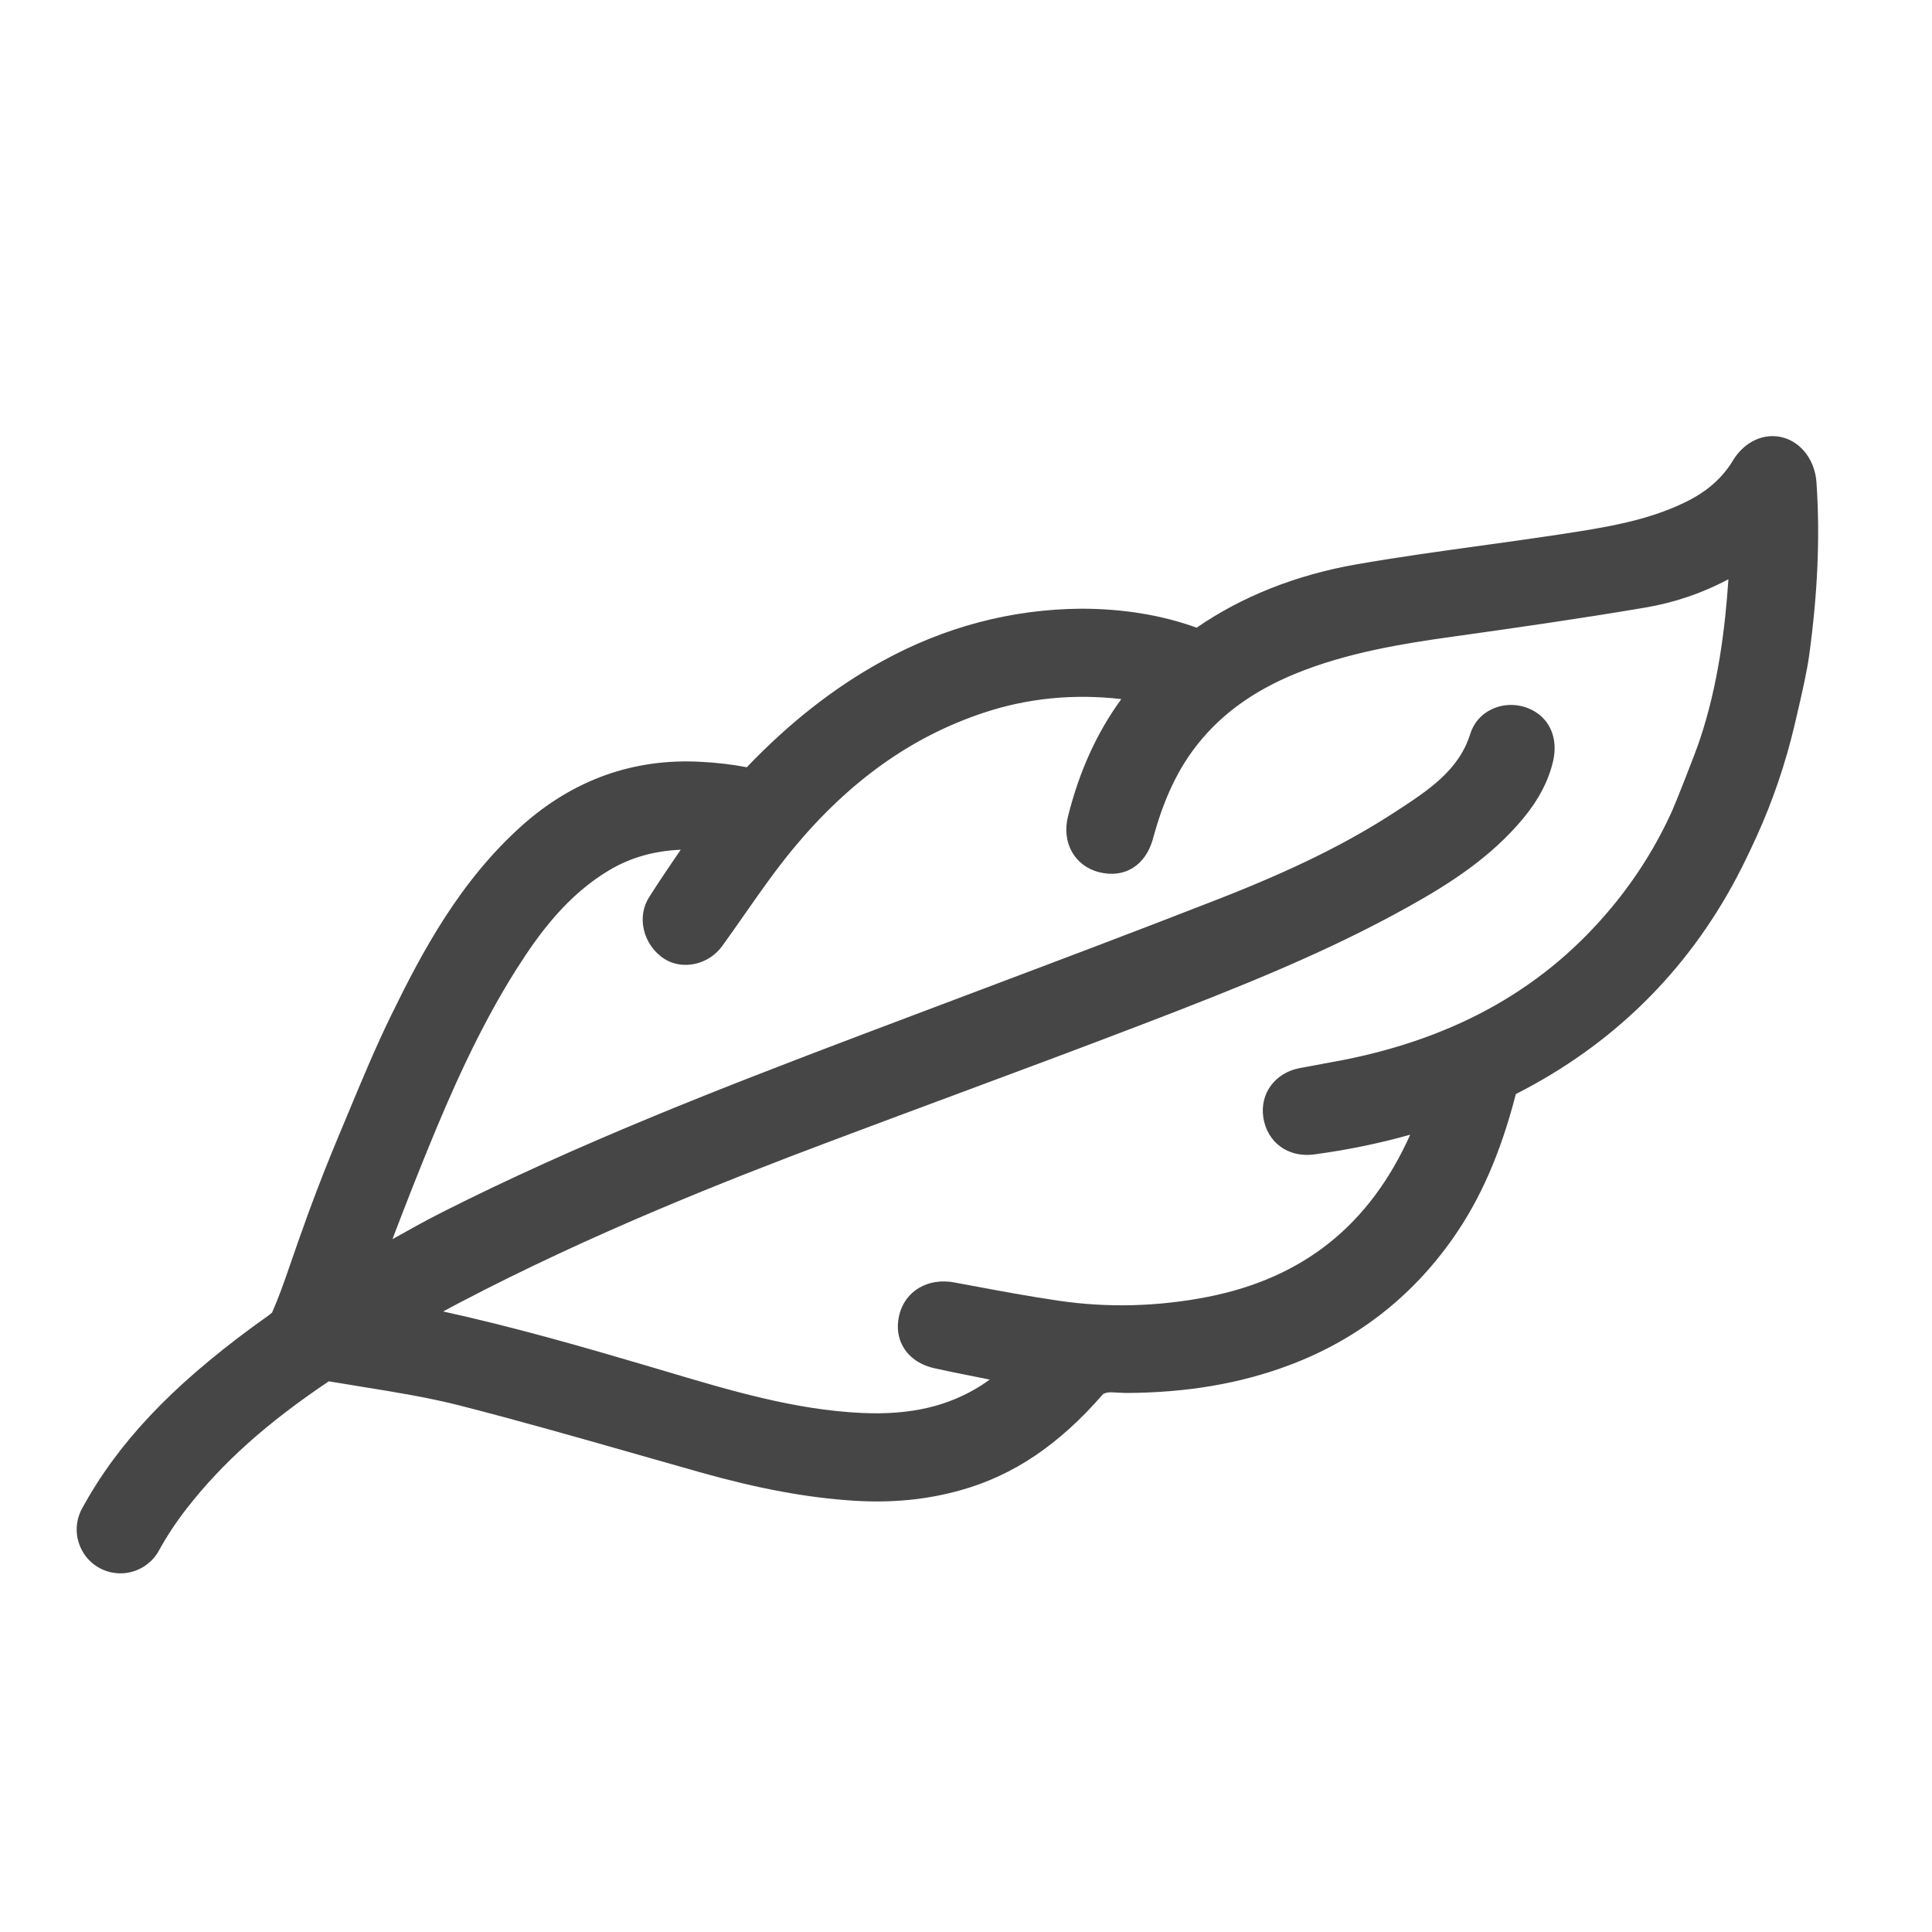
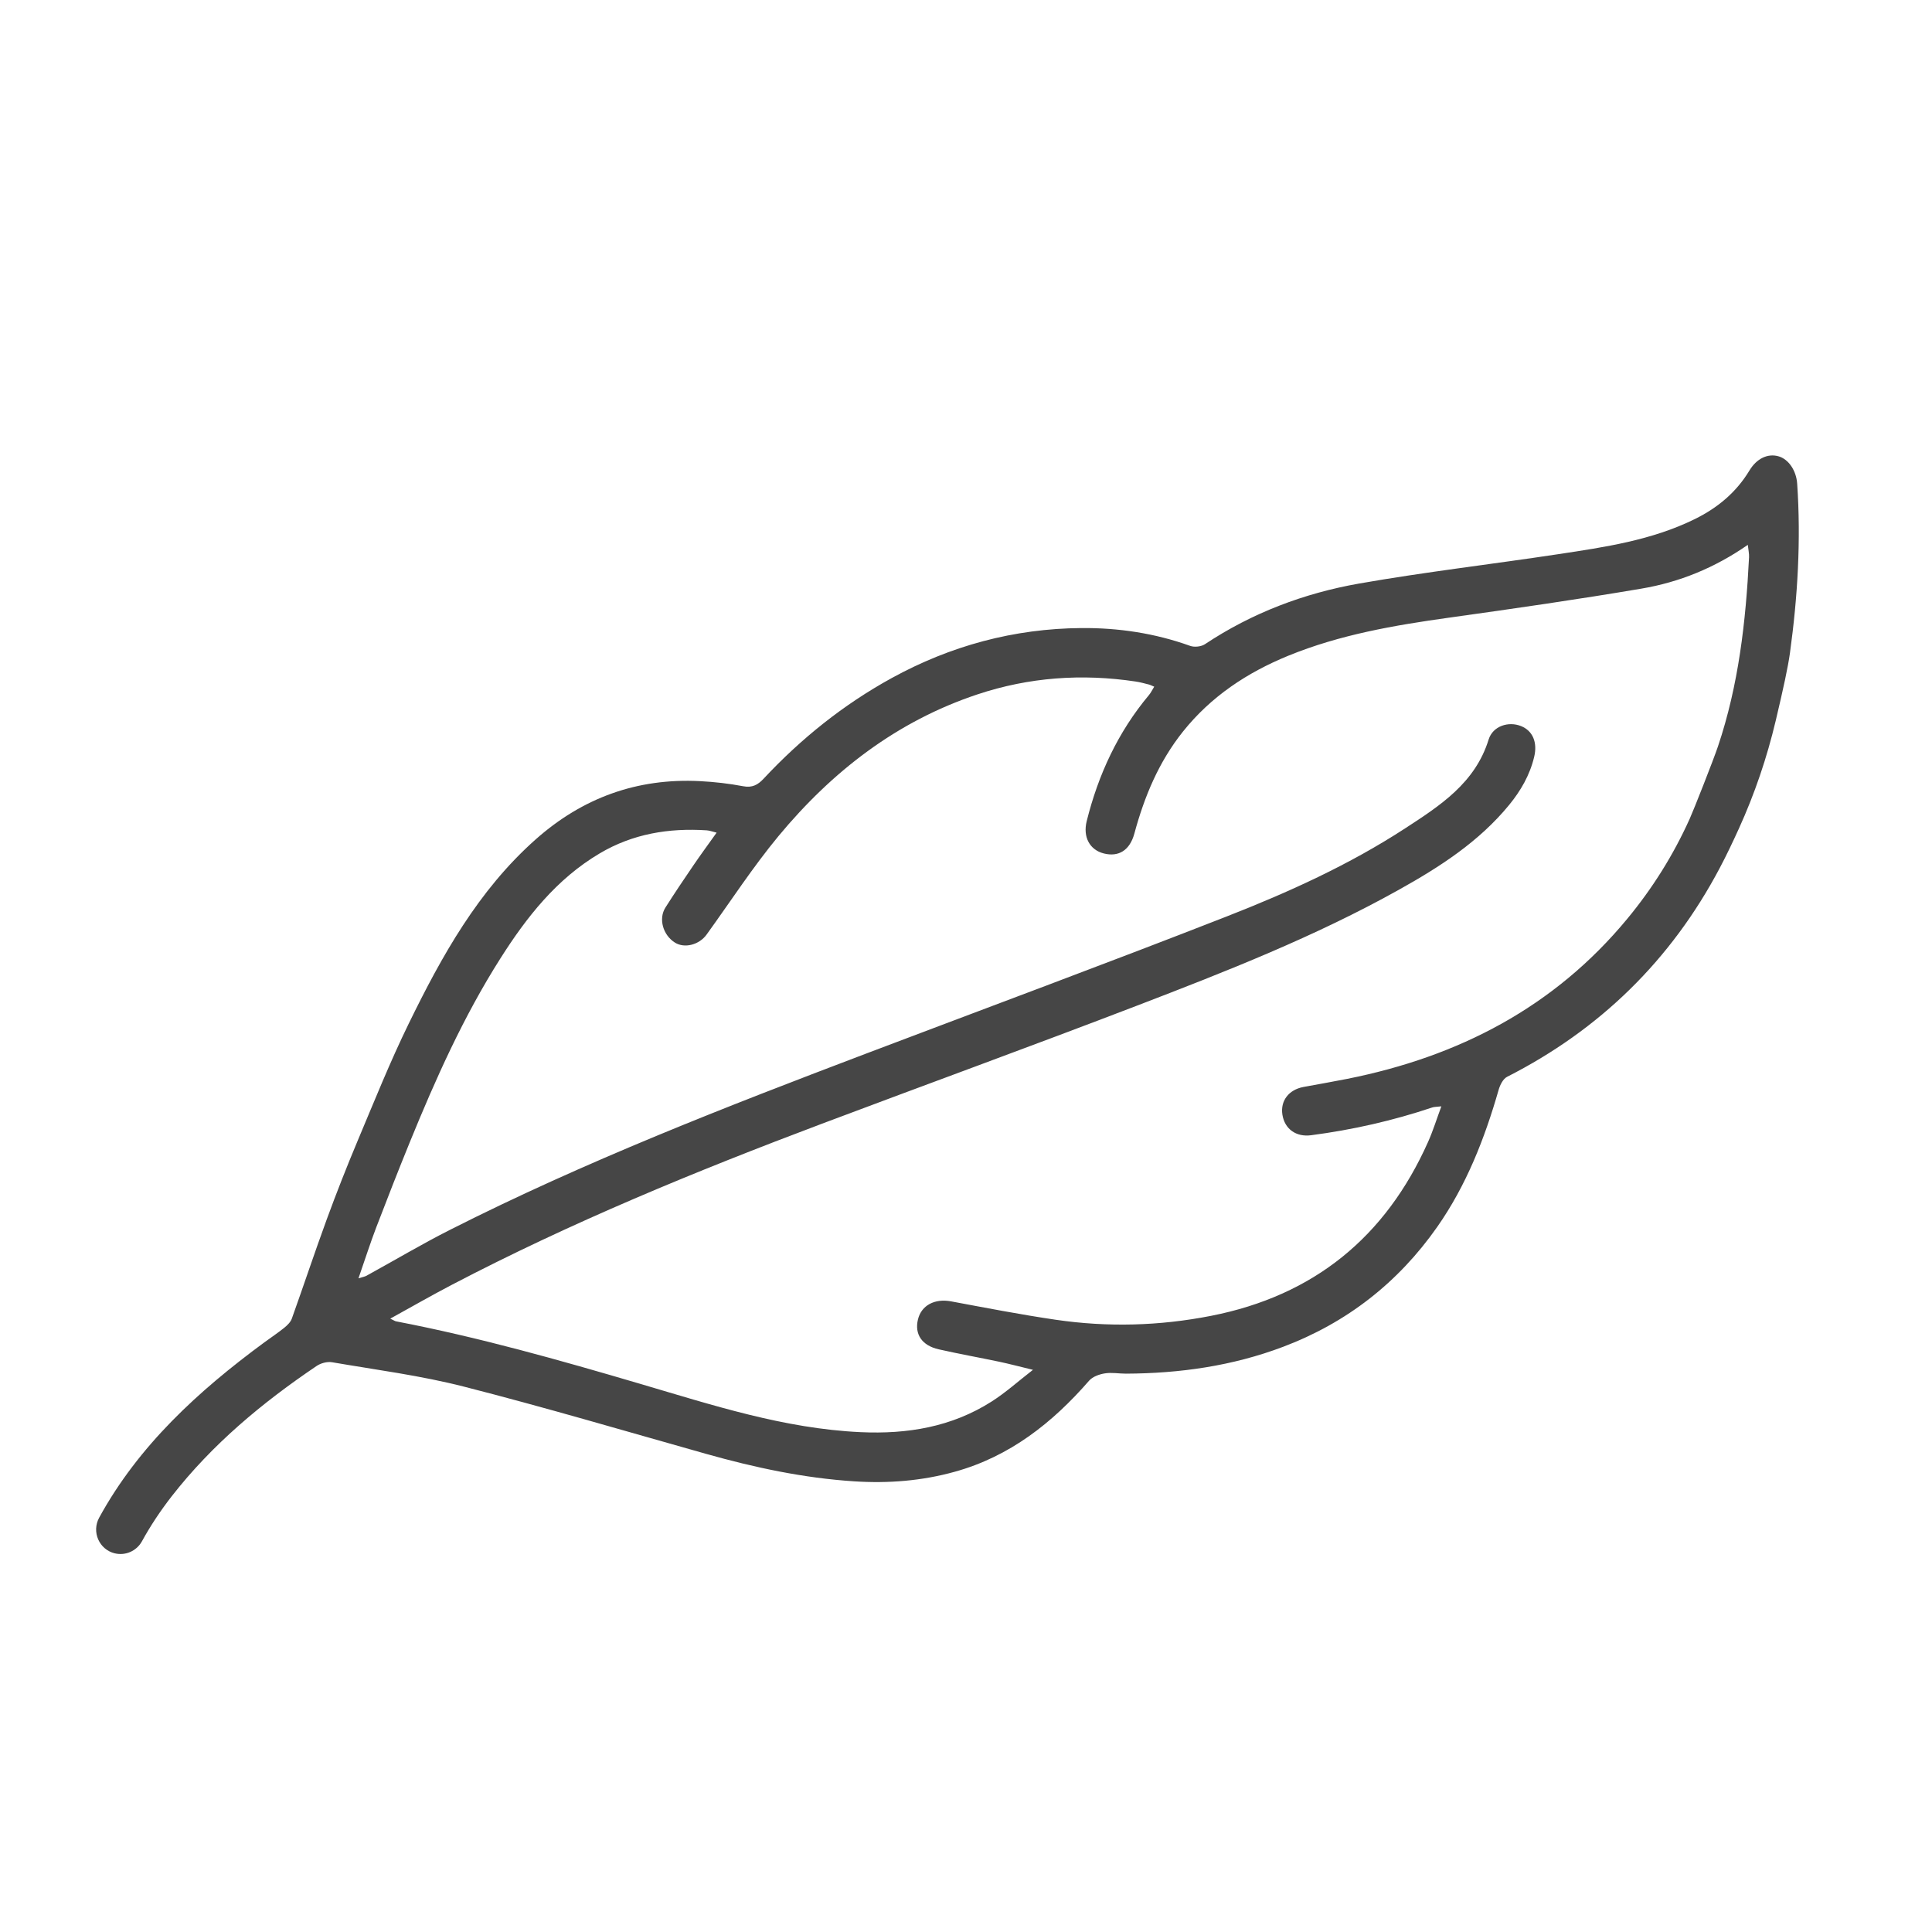
<svg xmlns="http://www.w3.org/2000/svg" id="Layer_1" data-name="Layer 1" viewBox="0 0 50 50">
  <defs>
    <style>
      .cls-1 {
        fill: #464646;
        stroke-width: 0px;
      }
    </style>
  </defs>
  <path class="cls-1" d="m2.97,40.2c.278.067.566-.061.704-.312.223-.406.481-.793.768-1.162,1.05-1.348,2.346-2.426,3.754-3.376.107-.072.273-.117.398-.095,1.142.196,2.297.345,3.417.632,2.097.536,4.175,1.151,6.259,1.738,1.258.355,2.531.628,3.839.712.879.057,1.748-.011,2.6-.248,1.425-.395,2.526-1.264,3.478-2.358.091-.104.262-.165.406-.188.177-.029.364.007.546.007,1.395-.006,2.758-.199,4.069-.695,1.649-.623,2.979-1.664,3.987-3.102.754-1.076,1.228-2.287,1.589-3.546.036-.126.114-.285.218-.338,2.404-1.222,4.244-3.021,5.503-5.401.178-.336.341-.68.5-1.03.407-.896.724-1.831.951-2.788.201-.85.317-1.384.368-1.751.2-1.452.287-2.914.187-4.381-.023-.337-.221-.638-.49-.711-.272-.074-.557.057-.744.367-.343.569-.826.97-1.418,1.261-1.113.547-2.32.724-3.525.906-1.717.26-3.445.46-5.155.76-1.427.251-2.774.759-3.994,1.57-.097.065-.273.084-.384.044-.912-.328-1.859-.469-2.817-.461-1.741.014-3.381.456-4.91,1.296-1.248.686-2.344,1.566-3.314,2.605-.147.157-.292.237-.525.193-.368-.07-.744-.113-1.119-.132-1.626-.084-3.044.432-4.259,1.513-1.484,1.319-2.425,3.014-3.279,4.762-.482.986-.891,2.008-1.317,3.02-.284.676-.553,1.359-.805,2.047-.312.852-.598,1.714-.904,2.569-.033.091-.117.172-.196.236-.165.133-.342.251-.513.376-1.716,1.262-3.258,2.676-4.276,4.537-.201.368-.002.826.405.925Zm6.775-8.455c.279-.73.564-1.457.859-2.181.67-1.642,1.394-3.261,2.347-4.761.677-1.067,1.453-2.057,2.569-2.717.857-.508,1.79-.661,2.77-.597.074.005.147.034.256.06-.215.302-.417.576-.608.857-.244.357-.485.716-.716,1.08-.186.292-.064.715.246.909.247.155.626.058.817-.206.619-.856,1.196-1.747,1.868-2.558,1.385-1.668,3.055-2.965,5.142-3.66,1.337-.445,2.706-.542,4.097-.333.115.017.227.049.34.077.037.009.07.028.139.056-.05.08-.085.156-.137.218-.801.957-1.31,2.058-1.61,3.261-.103.411.077.744.441.837.386.098.674-.081.792-.514.259-.957.63-1.853,1.258-2.64.729-.912,1.662-1.527,2.724-1.962,1.335-.546,2.743-.788,4.163-.986,1.664-.232,3.326-.471,4.982-.752.972-.165,1.883-.531,2.749-1.132.014.131.037.227.032.321-.083,1.664-.27,3.31-.806,4.9-.116.345-.624,1.635-.73,1.869-.422.936-.962,1.798-1.615,2.587-1.893,2.291-4.371,3.57-7.249,4.143-.377.075-.755.14-1.133.21-.381.072-.599.359-.544.715.059.376.357.585.743.534,1.068-.14,2.114-.376,3.136-.719.051-.017.107-.014.235-.029-.125.338-.217.637-.344.921-1.099,2.463-2.957,3.979-5.617,4.501-1.336.262-2.676.298-4.019.101-.906-.133-1.807-.308-2.709-.476-.422-.078-.768.1-.857.47-.091.382.103.674.54.772.519.117,1.042.211,1.562.32.264.056.524.125.875.21-.381.295-.705.588-1.069.82-1.034.659-2.18.849-3.394.793-1.975-.091-3.835-.701-5.704-1.251-2.088-.615-4.179-1.206-6.318-1.617-.026-.005-.05-.023-.148-.07.567-.313,1.074-.604,1.591-.874,3.094-1.618,6.317-2.941,9.58-4.17,2.712-1.021,5.436-2.013,8.141-3.051,2.312-.887,4.62-1.792,6.789-3.003,1.058-.59,2.074-1.243,2.855-2.196.302-.369.536-.774.648-1.244.09-.376-.037-.676-.34-.797-.321-.129-.729-.005-.839.349-.349,1.129-1.264,1.714-2.162,2.299-1.447.942-3.018,1.654-4.619,2.28-3.09,1.209-6.203,2.362-9.306,3.539-3.653,1.386-7.295,2.801-10.786,4.567-.736.372-1.446.795-2.169,1.192-.04.022-.088.029-.206.066.168-.483.306-.916.468-1.34Z" />
-   <path class="cls-1" d="m3.117,40.718c-.088,0-.177-.011-.265-.031-.345-.084-.625-.317-.769-.643-.145-.326-.129-.693.043-1.009.917-1.678,2.28-3.127,4.418-4.699l.19-.137c.104-.073.208-.146.306-.227.171-.387.301-.759.43-1.132.168-.485.337-.972.514-1.455.255-.695.527-1.386.814-2.068l.233-.558c.342-.821.695-1.671,1.095-2.488.792-1.622,1.773-3.473,3.396-4.917,1.324-1.177,2.883-1.734,4.618-1.638.406.02.806.067,1.187.14,1.099-1.149,2.256-2.059,3.505-2.745,1.613-.887,3.345-1.344,5.147-1.358,1.057,0,2.065.157,2.991.491,1.173-.811,2.58-1.365,4.121-1.636,1.076-.188,2.159-.338,3.241-.487.643-.089,1.285-.178,1.926-.274,1.238-.188,2.354-.356,3.38-.861.54-.266.937-.615,1.211-1.069.299-.495.815-.728,1.302-.592.476.131.82.596.859,1.158.096,1.396.033,2.864-.19,4.485-.05.36-.152.848-.377,1.797-.235.997-.565,1.966-.981,2.88-.163.358-.331.711-.513,1.057-1.3,2.457-3.224,4.345-5.719,5.612-.403,1.563-.931,2.737-1.624,3.727-1.069,1.524-2.489,2.629-4.22,3.282-1.275.482-2.663.72-4.243.727-.089-.004-.158-.005-.237-.01-.091-.005-.176-.013-.231-.003-.065.011-.115.032-.127.041-1.139,1.312-2.321,2.11-3.703,2.493-.873.243-1.776.33-2.766.266-1.197-.078-2.449-.31-3.943-.73l-1.684-.479c-1.517-.433-3.035-.865-4.563-1.256-.811-.207-1.666-.345-2.493-.478l-.886-.146c-1.604,1.075-2.76,2.113-3.673,3.285-.277.355-.521.724-.724,1.095-.203.369-.589.59-.996.59Zm14.652-20.011c-1.354,0-2.528.458-3.582,1.396-1.337,1.189-2.231,2.702-3.162,4.608-.387.791-.734,1.626-1.071,2.433l-.234.561c-.281.669-.547,1.346-.797,2.025-.175.478-.341.959-.508,1.439-.13.376-.261.751-.395,1.126-.059.163-.174.312-.353.456-.115.093-.235.179-.355.264l-.175.126c-2.015,1.482-3.29,2.831-4.134,4.375-.03.054-.017.101-.006.124.012.027.037.062.09.074h0c.057.017.119-.013.148-.066.229-.418.502-.831.812-1.229.98-1.258,2.209-2.364,3.87-3.483.223-.149.512-.215.762-.174l.875.145c.849.137,1.727.277,2.582.496,1.537.393,3.063.828,4.59,1.264l1.68.477c1.425.401,2.612.622,3.736.695.876.056,1.671-.02,2.434-.23,1.185-.329,2.213-1.029,3.235-2.205.213-.243.531-.326.703-.354.168-.028.322-.018.459-.008.055.004.1.01.164.008,1.459-.006,2.733-.223,3.895-.662,1.539-.581,2.803-1.564,3.755-2.921.627-.896,1.109-1.975,1.518-3.396.051-.177.18-.496.47-.646,2.31-1.174,4.089-2.92,5.289-5.189.174-.328.332-.663.487-1.004.389-.854.697-1.762.919-2.696.179-.754.308-1.332.359-1.703.214-1.553.273-2.952.183-4.279-.011-.159-.094-.254-.124-.263-.055-.022-.133.062-.184.144-.376.623-.907,1.098-1.625,1.45-1.165.573-2.41.762-3.614.943-.702.106-1.35.196-1.996.285-1.07.147-2.141.295-3.205.481-1.403.247-2.684.75-3.804,1.494-.228.152-.571.189-.829.099-.813-.293-1.697-.425-2.645-.433-1.634.013-3.207.429-4.673,1.235-1.156.635-2.229,1.479-3.189,2.507-.105.112-.422.455-.983.344-.337-.064-.69-.105-1.051-.124-.107-.005-.214-.008-.32-.008Zm4.893,16.868c-.135,0-.273-.003-.413-.01-1.839-.084-3.581-.604-5.265-1.105l-.557-.165c-1.978-.583-4.091-1.187-6.271-1.605l-.2-.075-.832-.431.736-.493.529-.294c.367-.205.717-.4,1.071-.586,3.435-1.796,6.954-3.185,9.636-4.193,1.056-.397,2.114-.791,3.172-1.185,1.658-.616,3.316-1.232,4.967-1.866,2.448-.94,4.645-1.813,6.725-2.973.968-.541,1.966-1.167,2.711-2.076.284-.349.464-.69.549-1.044.044-.183-.017-.207-.04-.216-.047-.02-.104-.02-.145,0-.43,1.323-1.462,1.994-2.373,2.586-1.312.854-2.765,1.572-4.733,2.344-2.138.836-4.284,1.645-6.432,2.453l-2.88,1.088c-3.694,1.4-7.294,2.803-10.738,4.545-.485.246-.959.514-1.433.781l-.721.403c-.073.041-.144.061-.207.078l-.948.297.394-1.376c.105-.309.204-.601.314-.89v-.001c.28-.732.567-1.464.864-2.191.607-1.489,1.366-3.229,2.388-4.839.597-.94,1.447-2.117,2.736-2.88.885-.524,1.882-.74,3.057-.665.101.007.185.03.259.051l.717.174-.557.919c-.135.188-.266.369-.391.554-.241.353-.479.708-.709,1.067.007.136.044.188.09.217.016-.002.103-.016.147-.075.189-.262.375-.527.561-.793.417-.598.85-1.215,1.327-1.792,1.566-1.885,3.322-3.133,5.37-3.814,1.38-.459,2.836-.579,4.329-.353.102.015.203.039.305.065.135.035.18.052.241.079l.527.234-.246.516c-.08.139-.124.21-.177.272-.712.85-1.206,1.852-1.508,3.061-.05.198.037.221.079.231.092.023.132.033.186-.161.315-1.167.745-2.063,1.351-2.821.729-.913,1.687-1.604,2.925-2.112,1.441-.59,2.967-.835,4.283-1.019,1.581-.221,3.267-.461,4.967-.75.921-.156,1.755-.499,2.549-1.05l.695-.481.101.948c.015.105.024.196.021.286-.07,1.409-.229,3.251-.833,5.04-.121.363-.638,1.671-.747,1.914-.435.964-1.002,1.873-1.686,2.7-1.873,2.268-4.338,3.679-7.536,4.314-.269.054-.537.103-.807.15l-.333.062c-.158.029-.147.103-.141.146.009.057.018.139.184.115,1.05-.138,2.074-.372,3.044-.697.085-.029.167-.036.239-.042l.808-.093-.297,1.064c-.079.227-.153.438-.245.641-1.173,2.629-3.185,4.24-5.979,4.787-1.396.273-2.805.309-4.187.106-.787-.116-1.57-.263-2.353-.409l-.375-.07c-.111-.02-.251-.021-.279.096.006.105.053.142.162.166.307.069.614.13.921.191l.635.128c.183.038.364.083.572.135l1.329.323-.823.637c-.119.093-.233.186-.345.276-.255.206-.498.402-.76.569-.928.591-2.003.88-3.274.88Zm-11.193-3.634c1.795.393,3.567.901,5.241,1.395l.56.166c1.626.484,3.308.986,5.026,1.065,1.258.06,2.244-.169,3.102-.715.073-.047.145-.097.215-.148l-.479-.097c-.316-.062-.632-.125-.947-.196-.451-.101-.681-.34-.795-.522-.153-.247-.195-.542-.12-.854.15-.624.743-.976,1.434-.844l.376.07c.77.144,1.54.288,2.313.401,1.271.188,2.567.153,3.851-.097,2.484-.487,4.202-1.861,5.25-4.199-.809.227-1.646.399-2.498.512-.668.084-1.203-.316-1.303-.954-.096-.622.302-1.161.945-1.283l.339-.062c.264-.048.526-.096.789-.147,2.963-.589,5.24-1.888,6.96-3.971.628-.759,1.147-1.592,1.545-2.474.097-.214.602-1.493.711-1.822.485-1.437.664-2.931.747-4.173-.682.362-1.396.604-2.164.734-1.714.291-3.478.542-4.996.754-1.257.176-2.709.408-4.043.954-1.076.441-1.901,1.034-2.522,1.812-.518.646-.888,1.428-1.167,2.458-.188.693-.733,1.036-1.396.868-.635-.161-.972-.769-.804-1.442.292-1.166.745-2.165,1.38-3.037-1.229-.143-2.43-.025-3.565.354-1.865.62-3.473,1.767-4.916,3.504-.452.545-.872,1.146-1.278,1.727-.188.27-.377.54-.57.806-.348.48-1.015.631-1.487.338-.272-.171-.469-.449-.541-.765-.067-.296-.019-.594.137-.838.235-.369.479-.732.726-1.094.03-.045.061-.089.092-.134-.705.031-1.304.207-1.842.525-1.1.651-1.832,1.657-2.402,2.555-.979,1.544-1.715,3.232-2.306,4.682-.294.721-.578,1.444-.855,2.171-.019.048-.037.096-.054.145.419-.236.839-.47,1.269-.688,3.487-1.764,7.115-3.177,10.835-4.588l2.882-1.088c2.144-.808,4.286-1.615,6.419-2.449,1.903-.745,3.3-1.435,4.528-2.233.868-.565,1.665-1.083,1.958-2.028.088-.283.285-.511.556-.64.295-.139.639-.148.946-.025.537.214.789.755.641,1.377-.12.504-.365.977-.748,1.444-.851,1.039-1.943,1.728-2.997,2.316-2.138,1.191-4.369,2.079-6.854,3.033-1.655.635-3.316,1.252-4.977,1.87-1.057.393-2.113.785-3.168,1.183-2.656.999-6.138,2.373-9.524,4.145-.152.079-.304.161-.456.244Z" />
</svg>